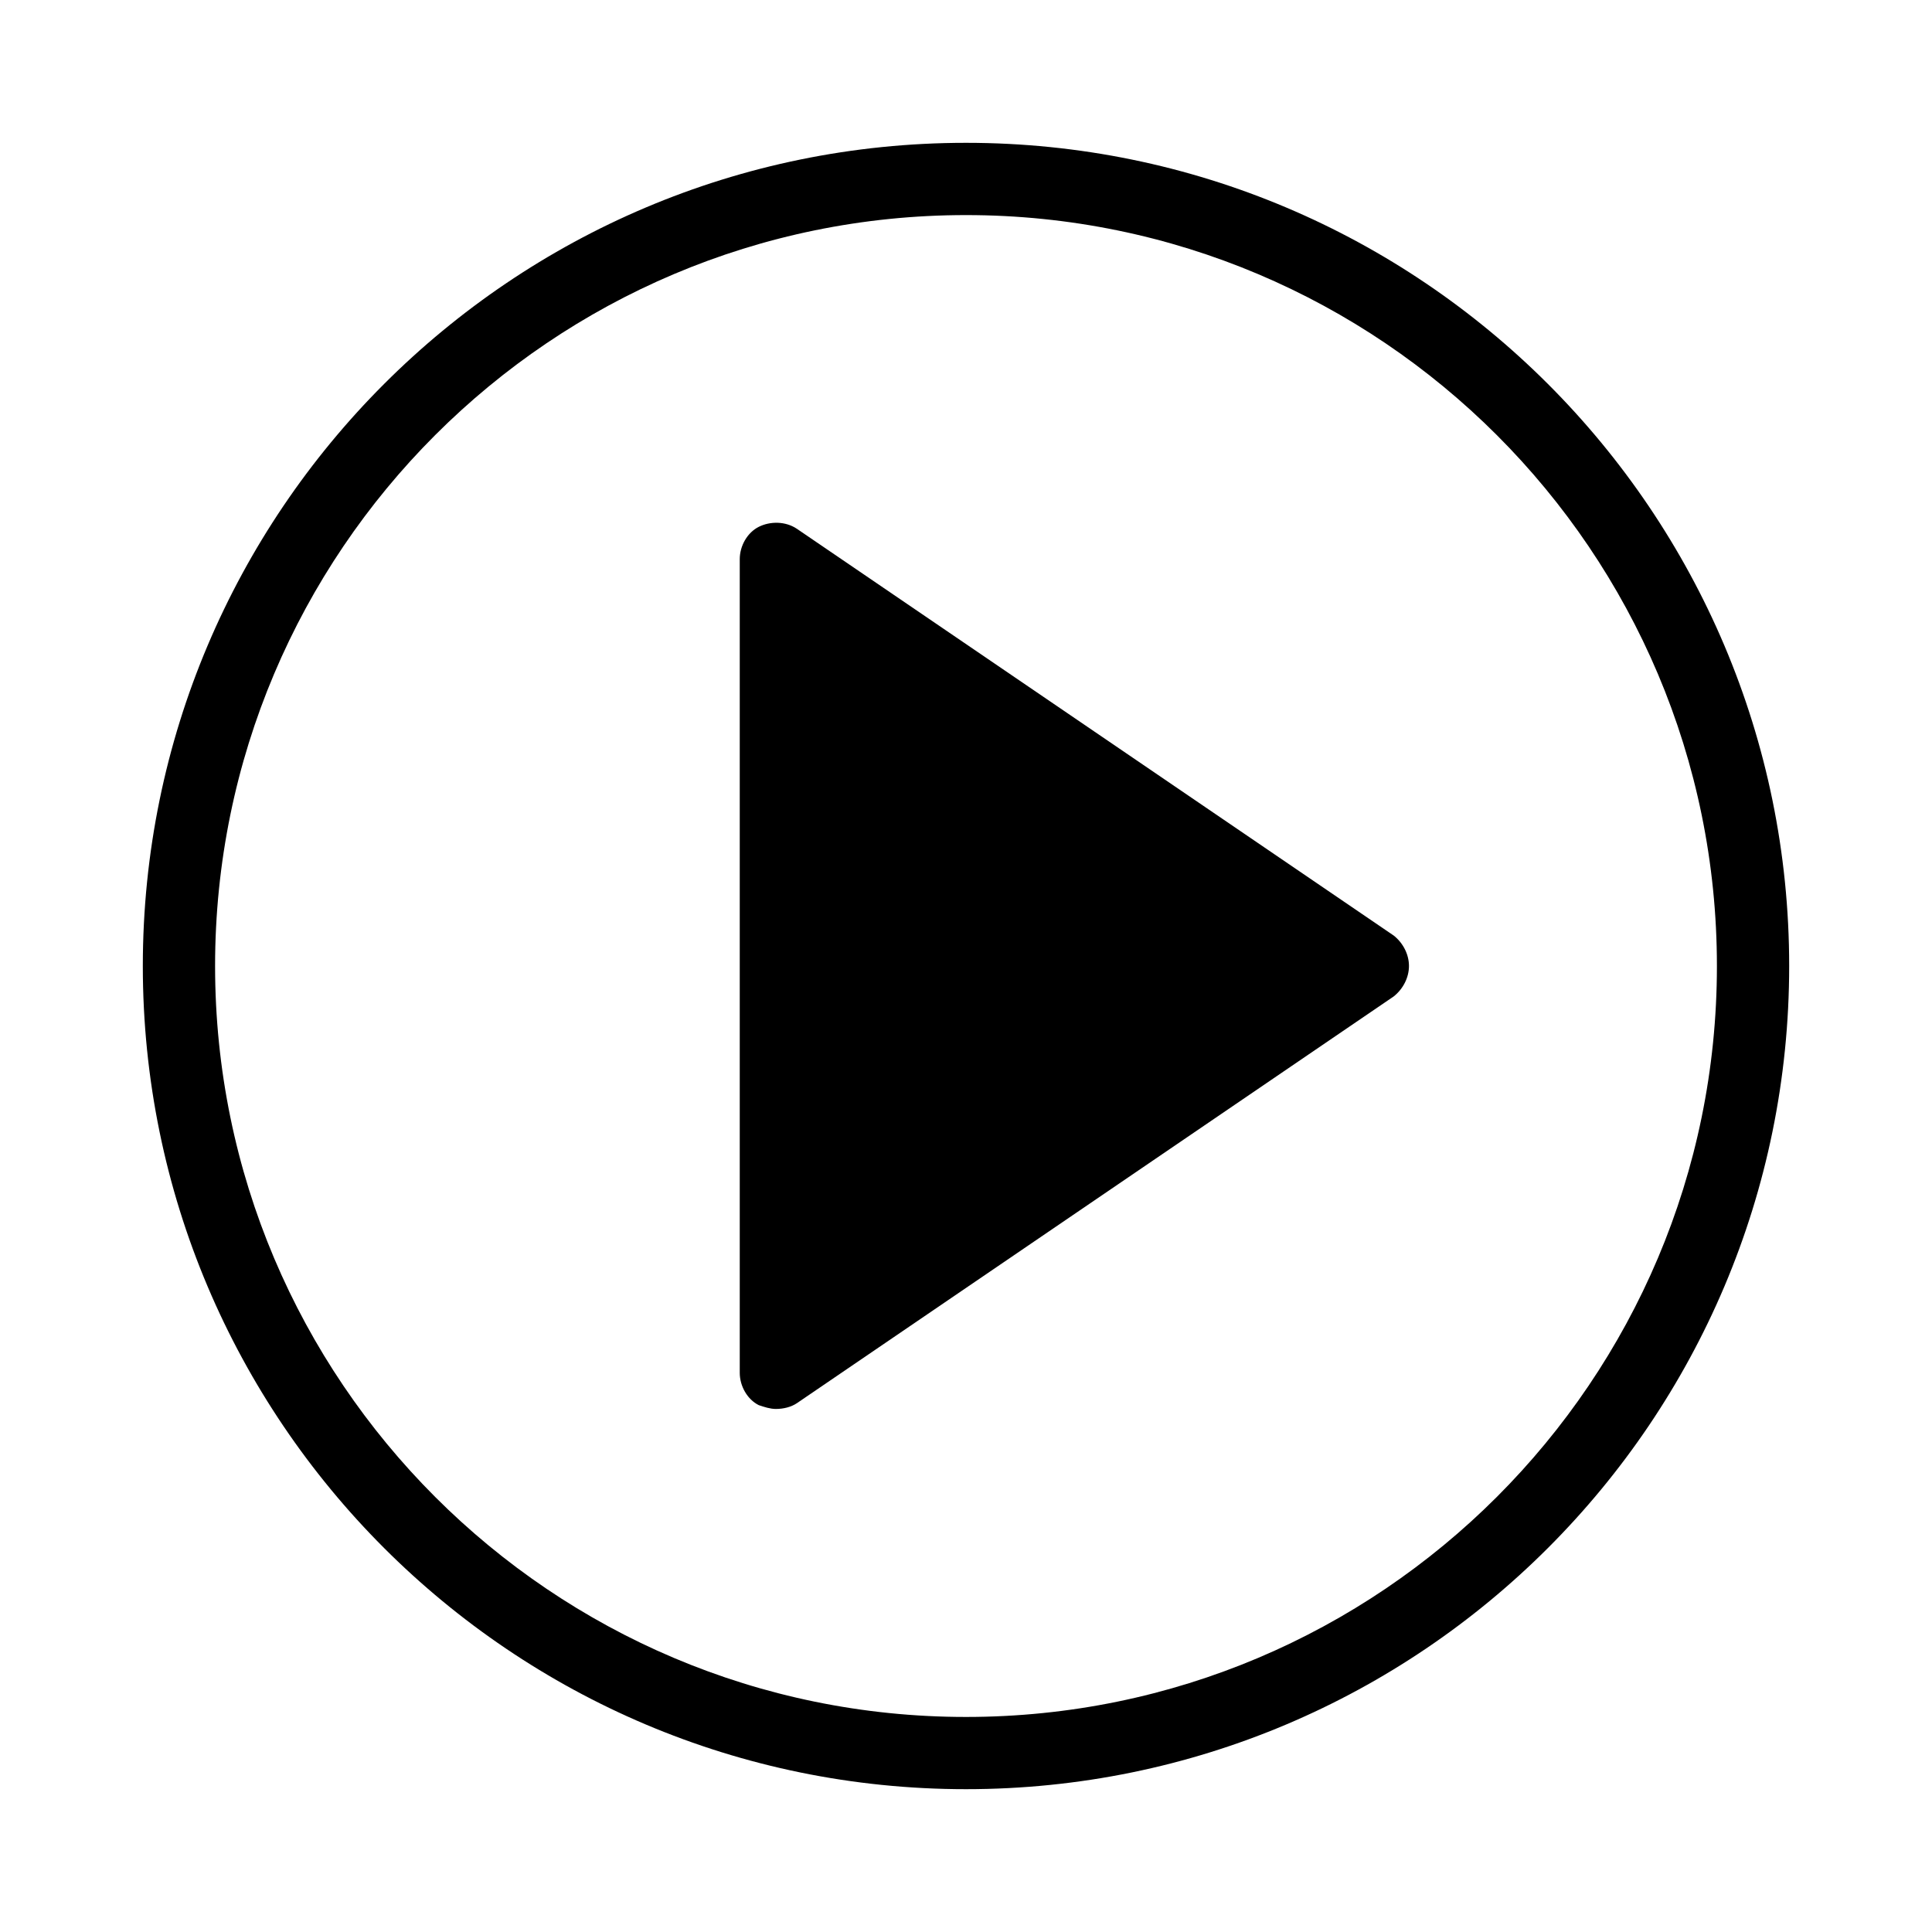
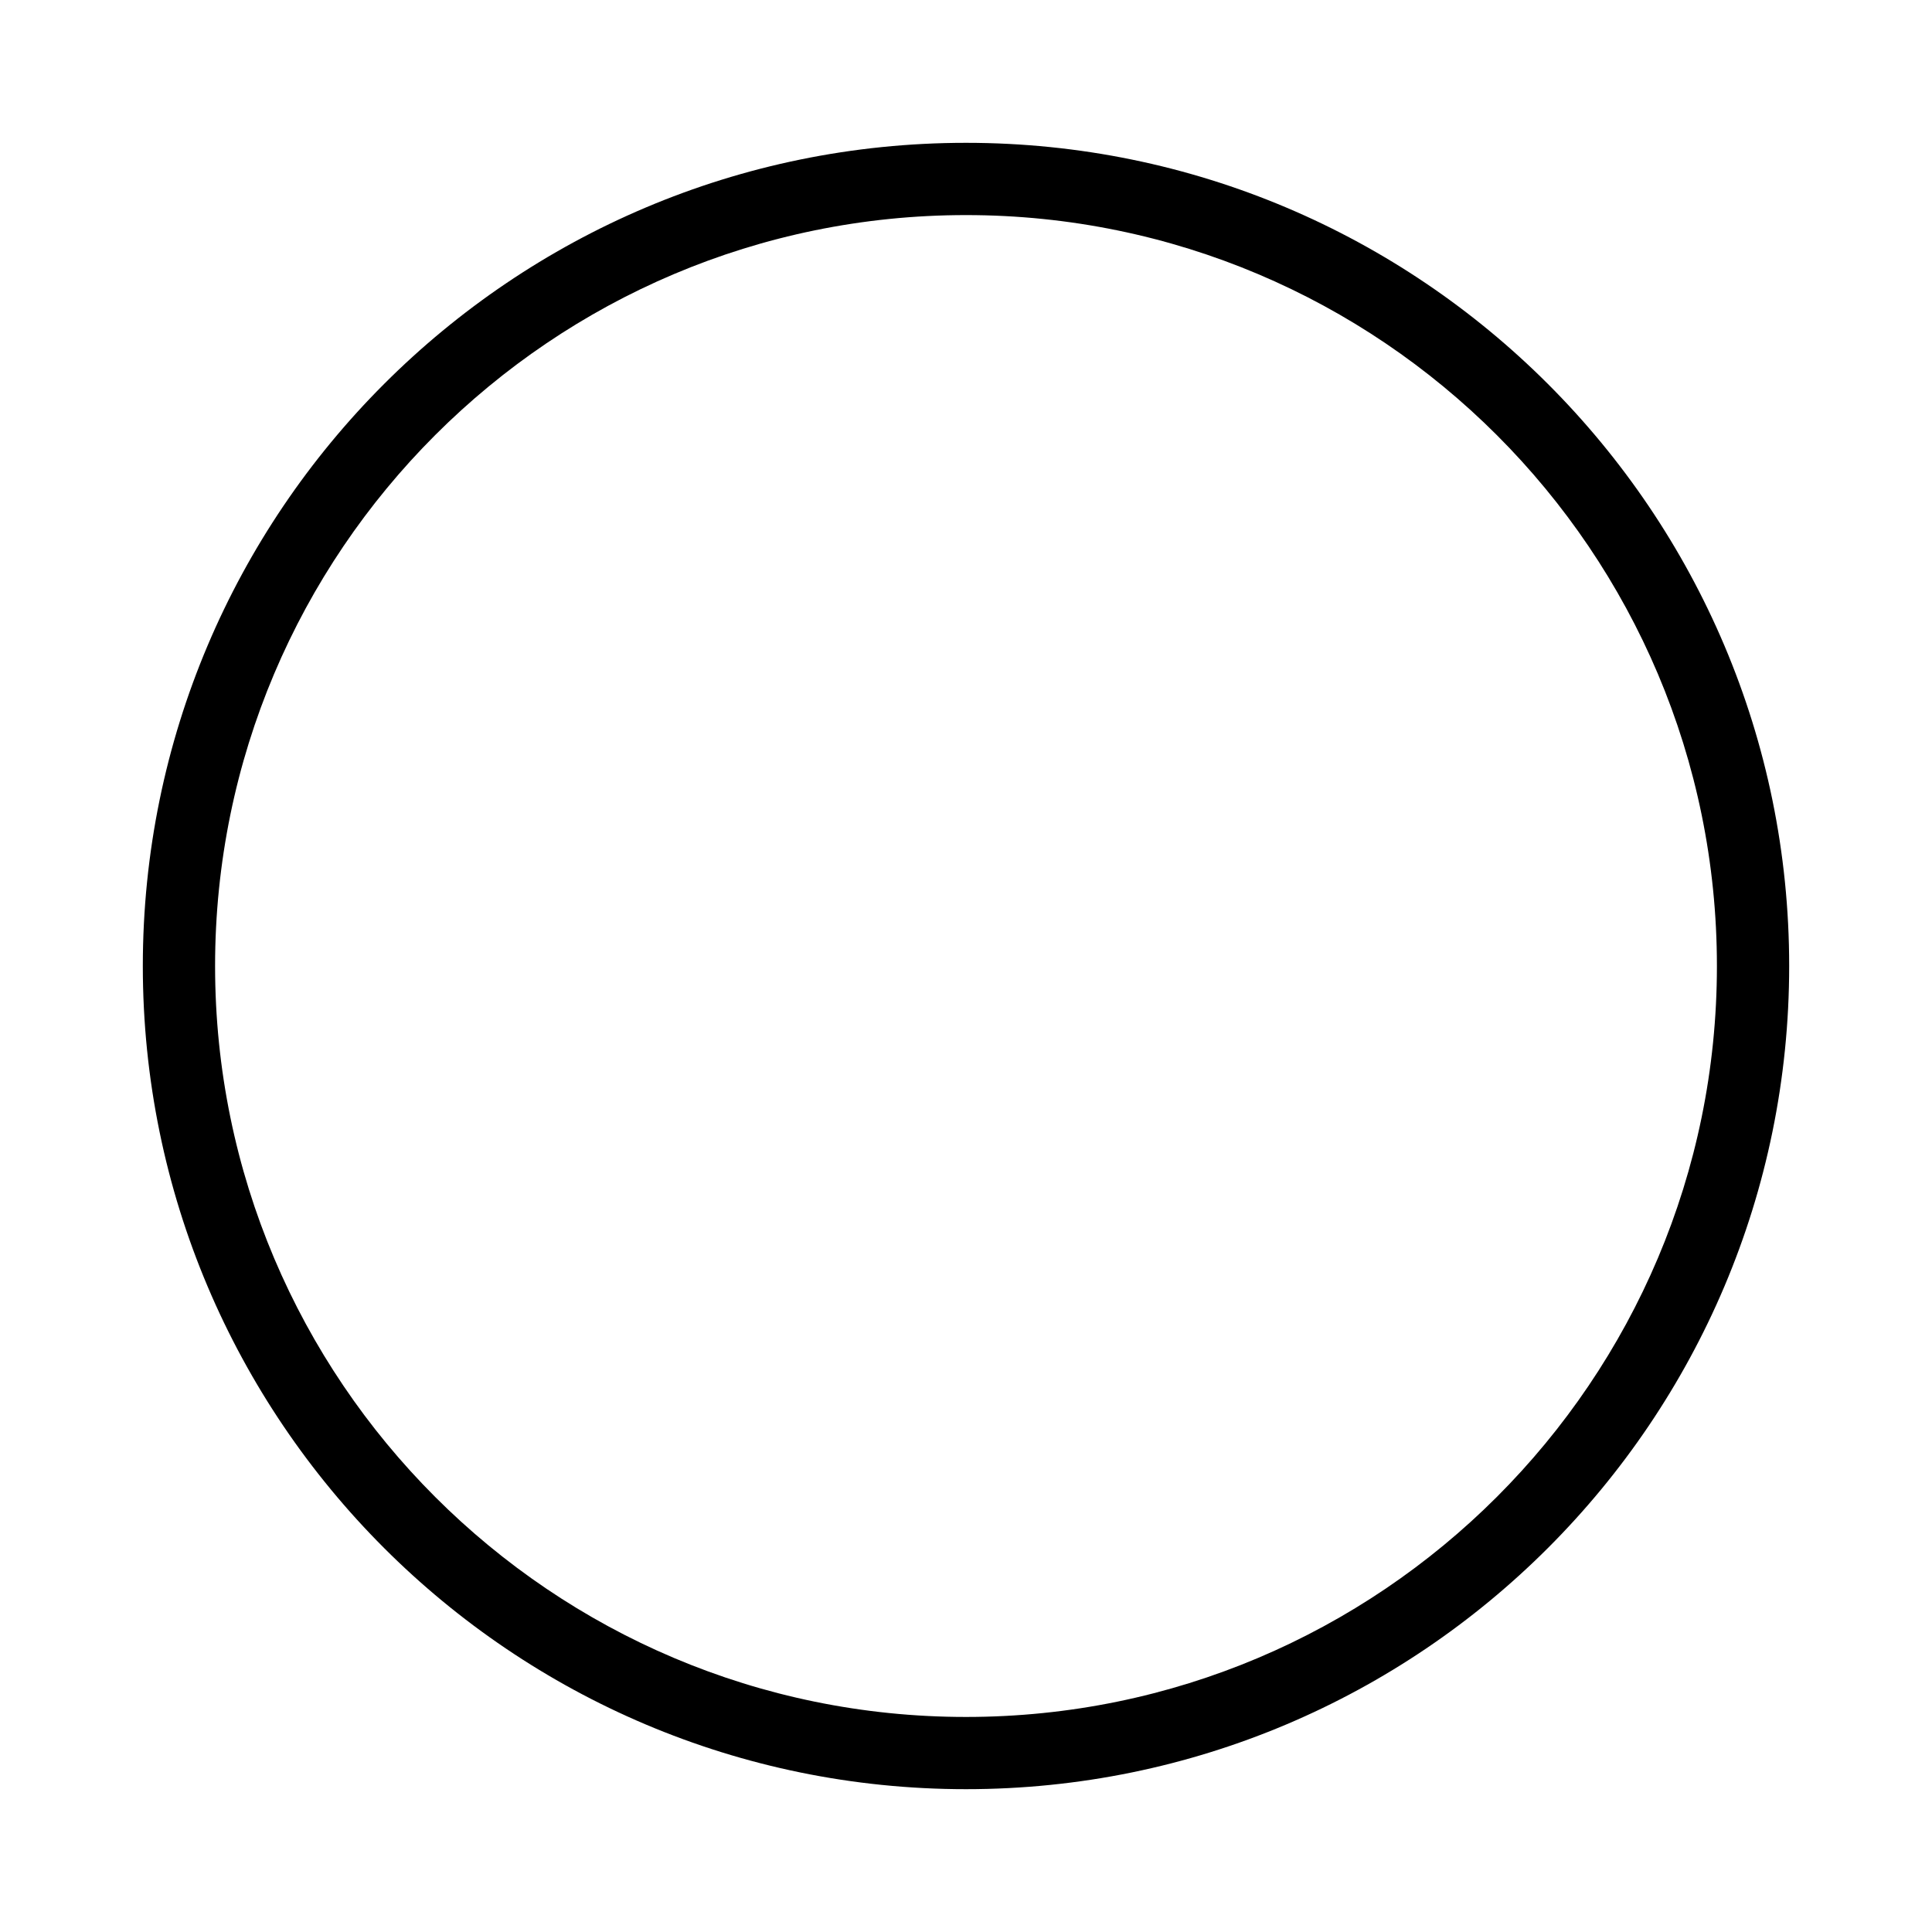
<svg xmlns="http://www.w3.org/2000/svg" fill="#000000" width="800px" height="800px" version="1.1" viewBox="144 144 512 512">
  <g>
-     <path d="m513.36 391.94-158.2-107.82c-3.023-2.016-7.055-2.016-10.078-0.504-3.023 1.512-5.039 5.039-5.039 8.566v215.63c0 3.527 2.016 7.055 5.039 8.566 1.512 0.504 3.023 1.008 4.535 1.008 2.016 0 4.031-0.504 5.543-1.512l158.2-107.82c2.519-2.016 4.031-5.039 4.031-8.062 0-3.019-1.512-6.043-4.031-8.059z" />
    <path d="m400 181.85c-120.41 0-218.15 97.742-218.15 218.15s97.742 218.15 218.15 218.15 218.15-97.738 218.15-218.15-97.738-218.15-218.15-218.15zm0 417.16c-109.83 0-199-89.176-199-199-0.004-109.83 89.172-199.01 199-199.01 109.83 0 199 89.176 199 199.01 0 109.83-89.176 199-199 199z" />
  </g>
</svg>